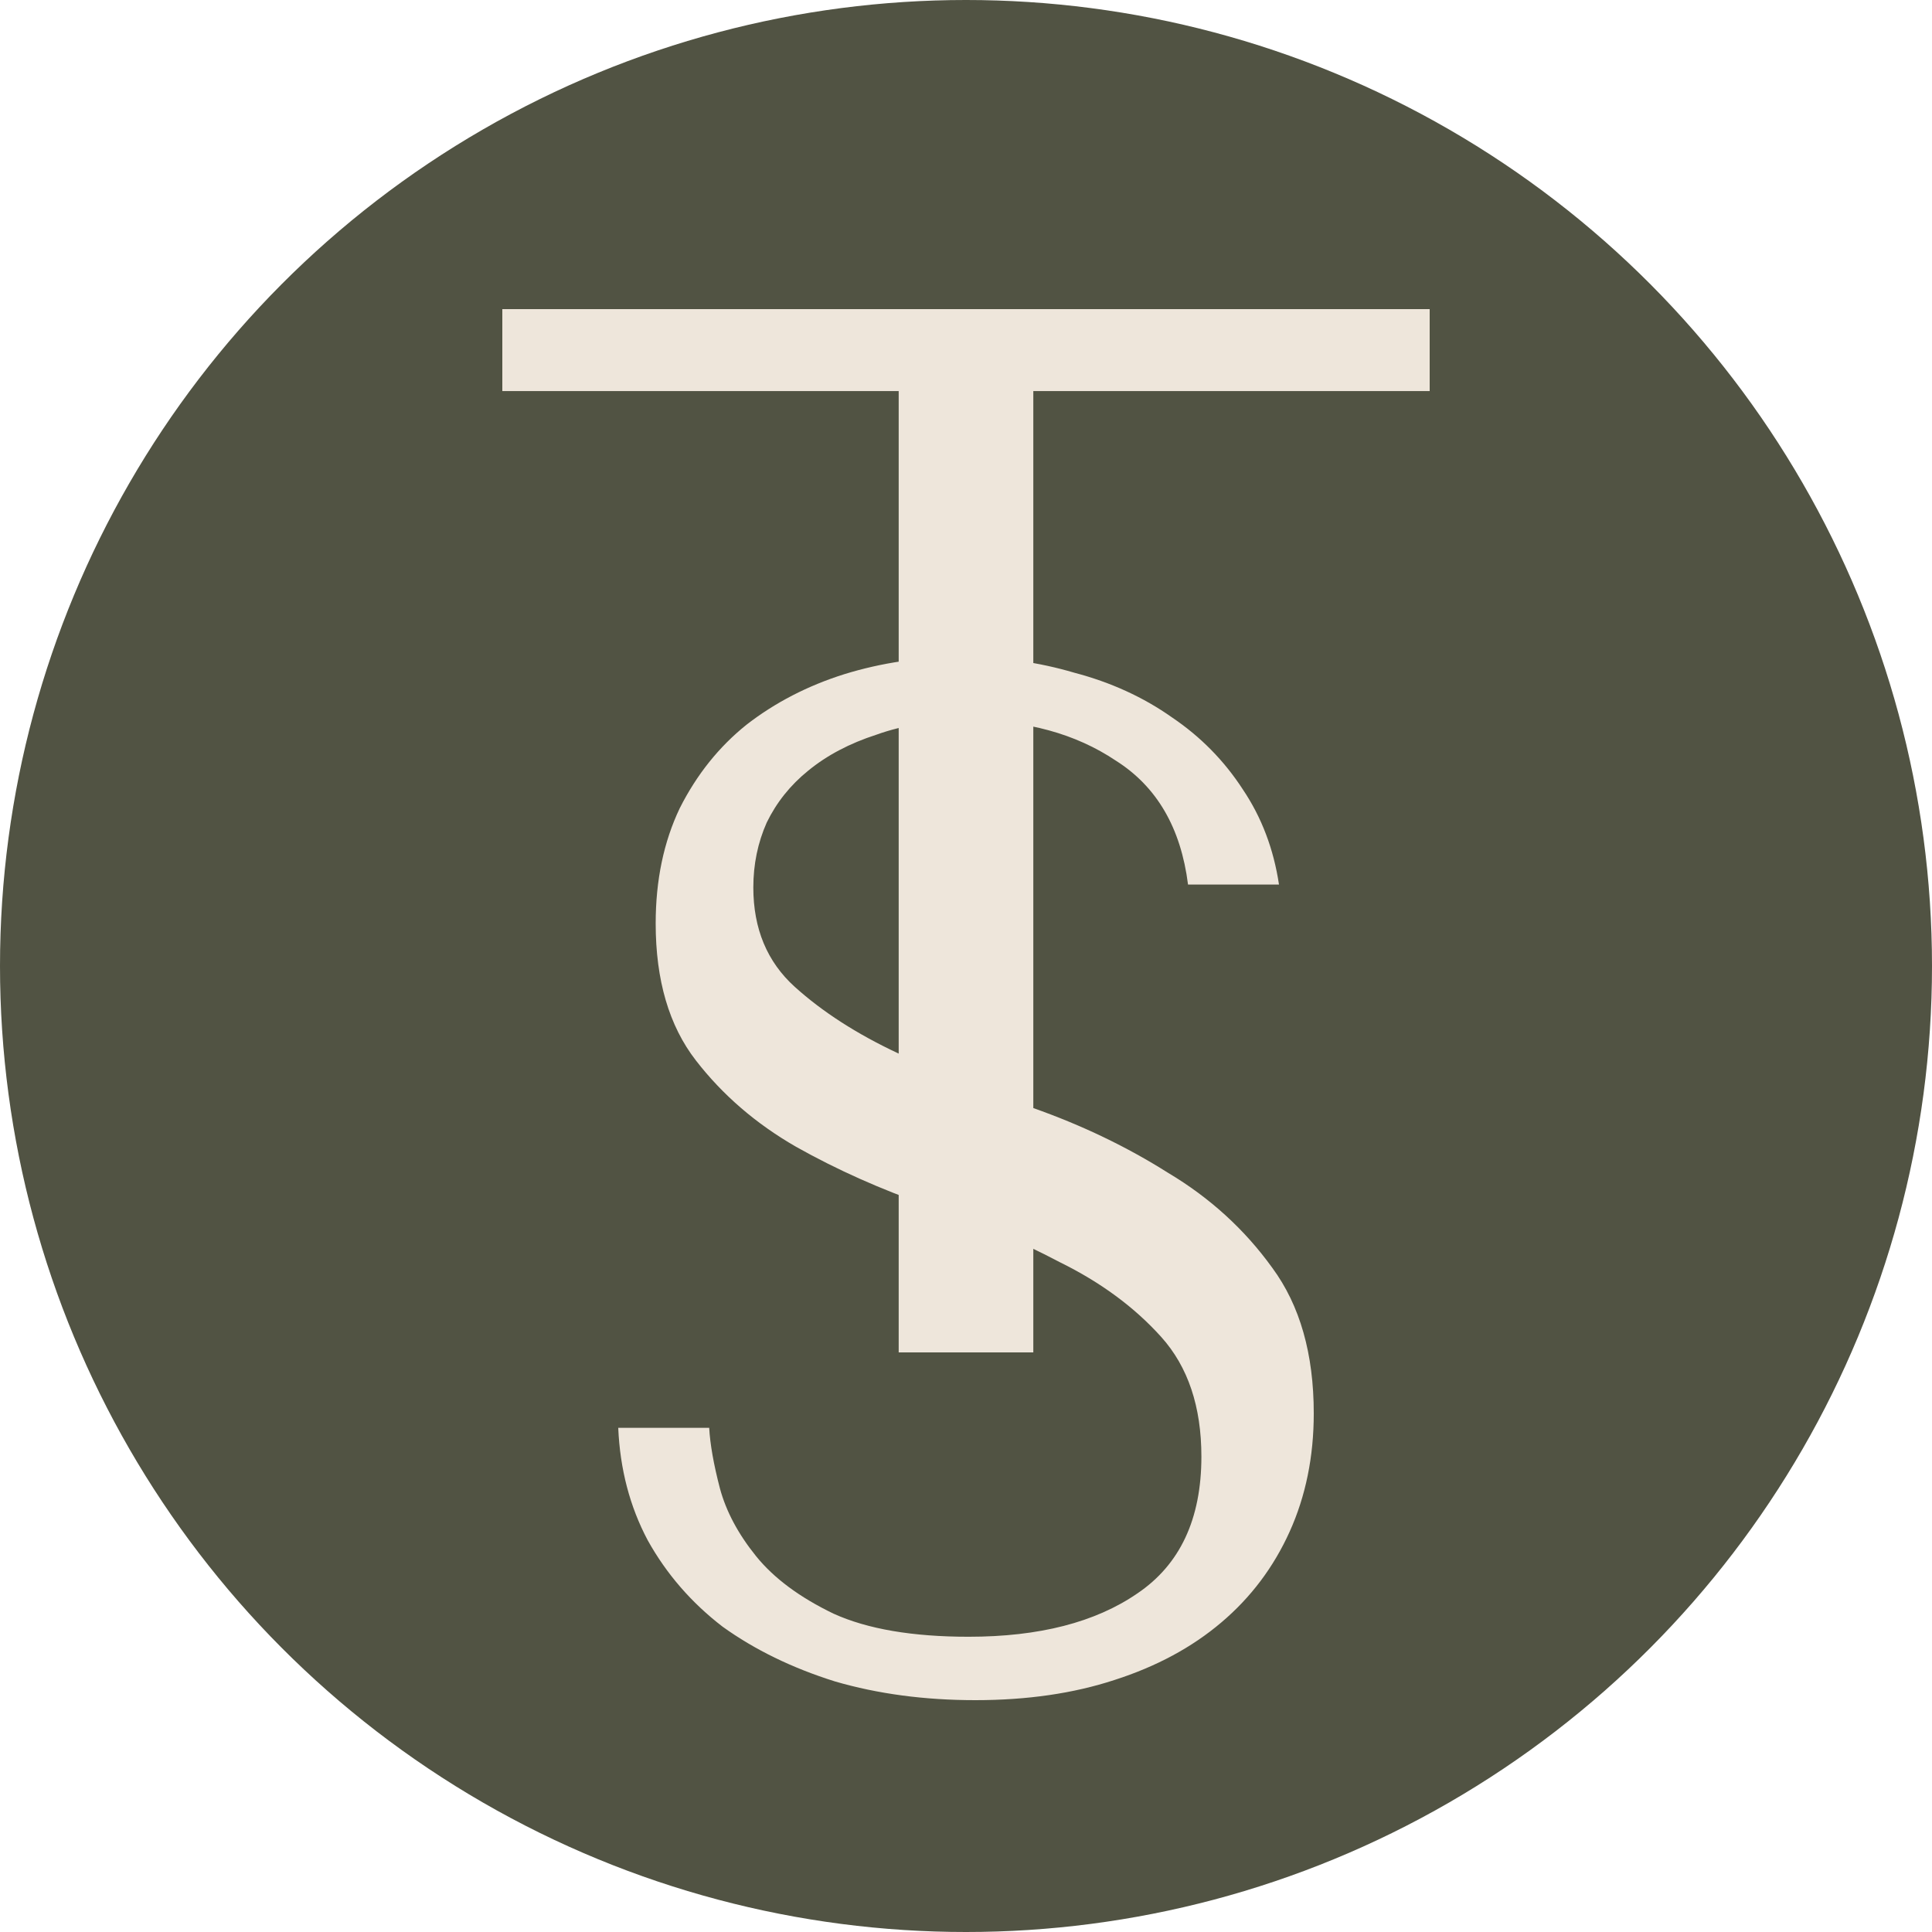
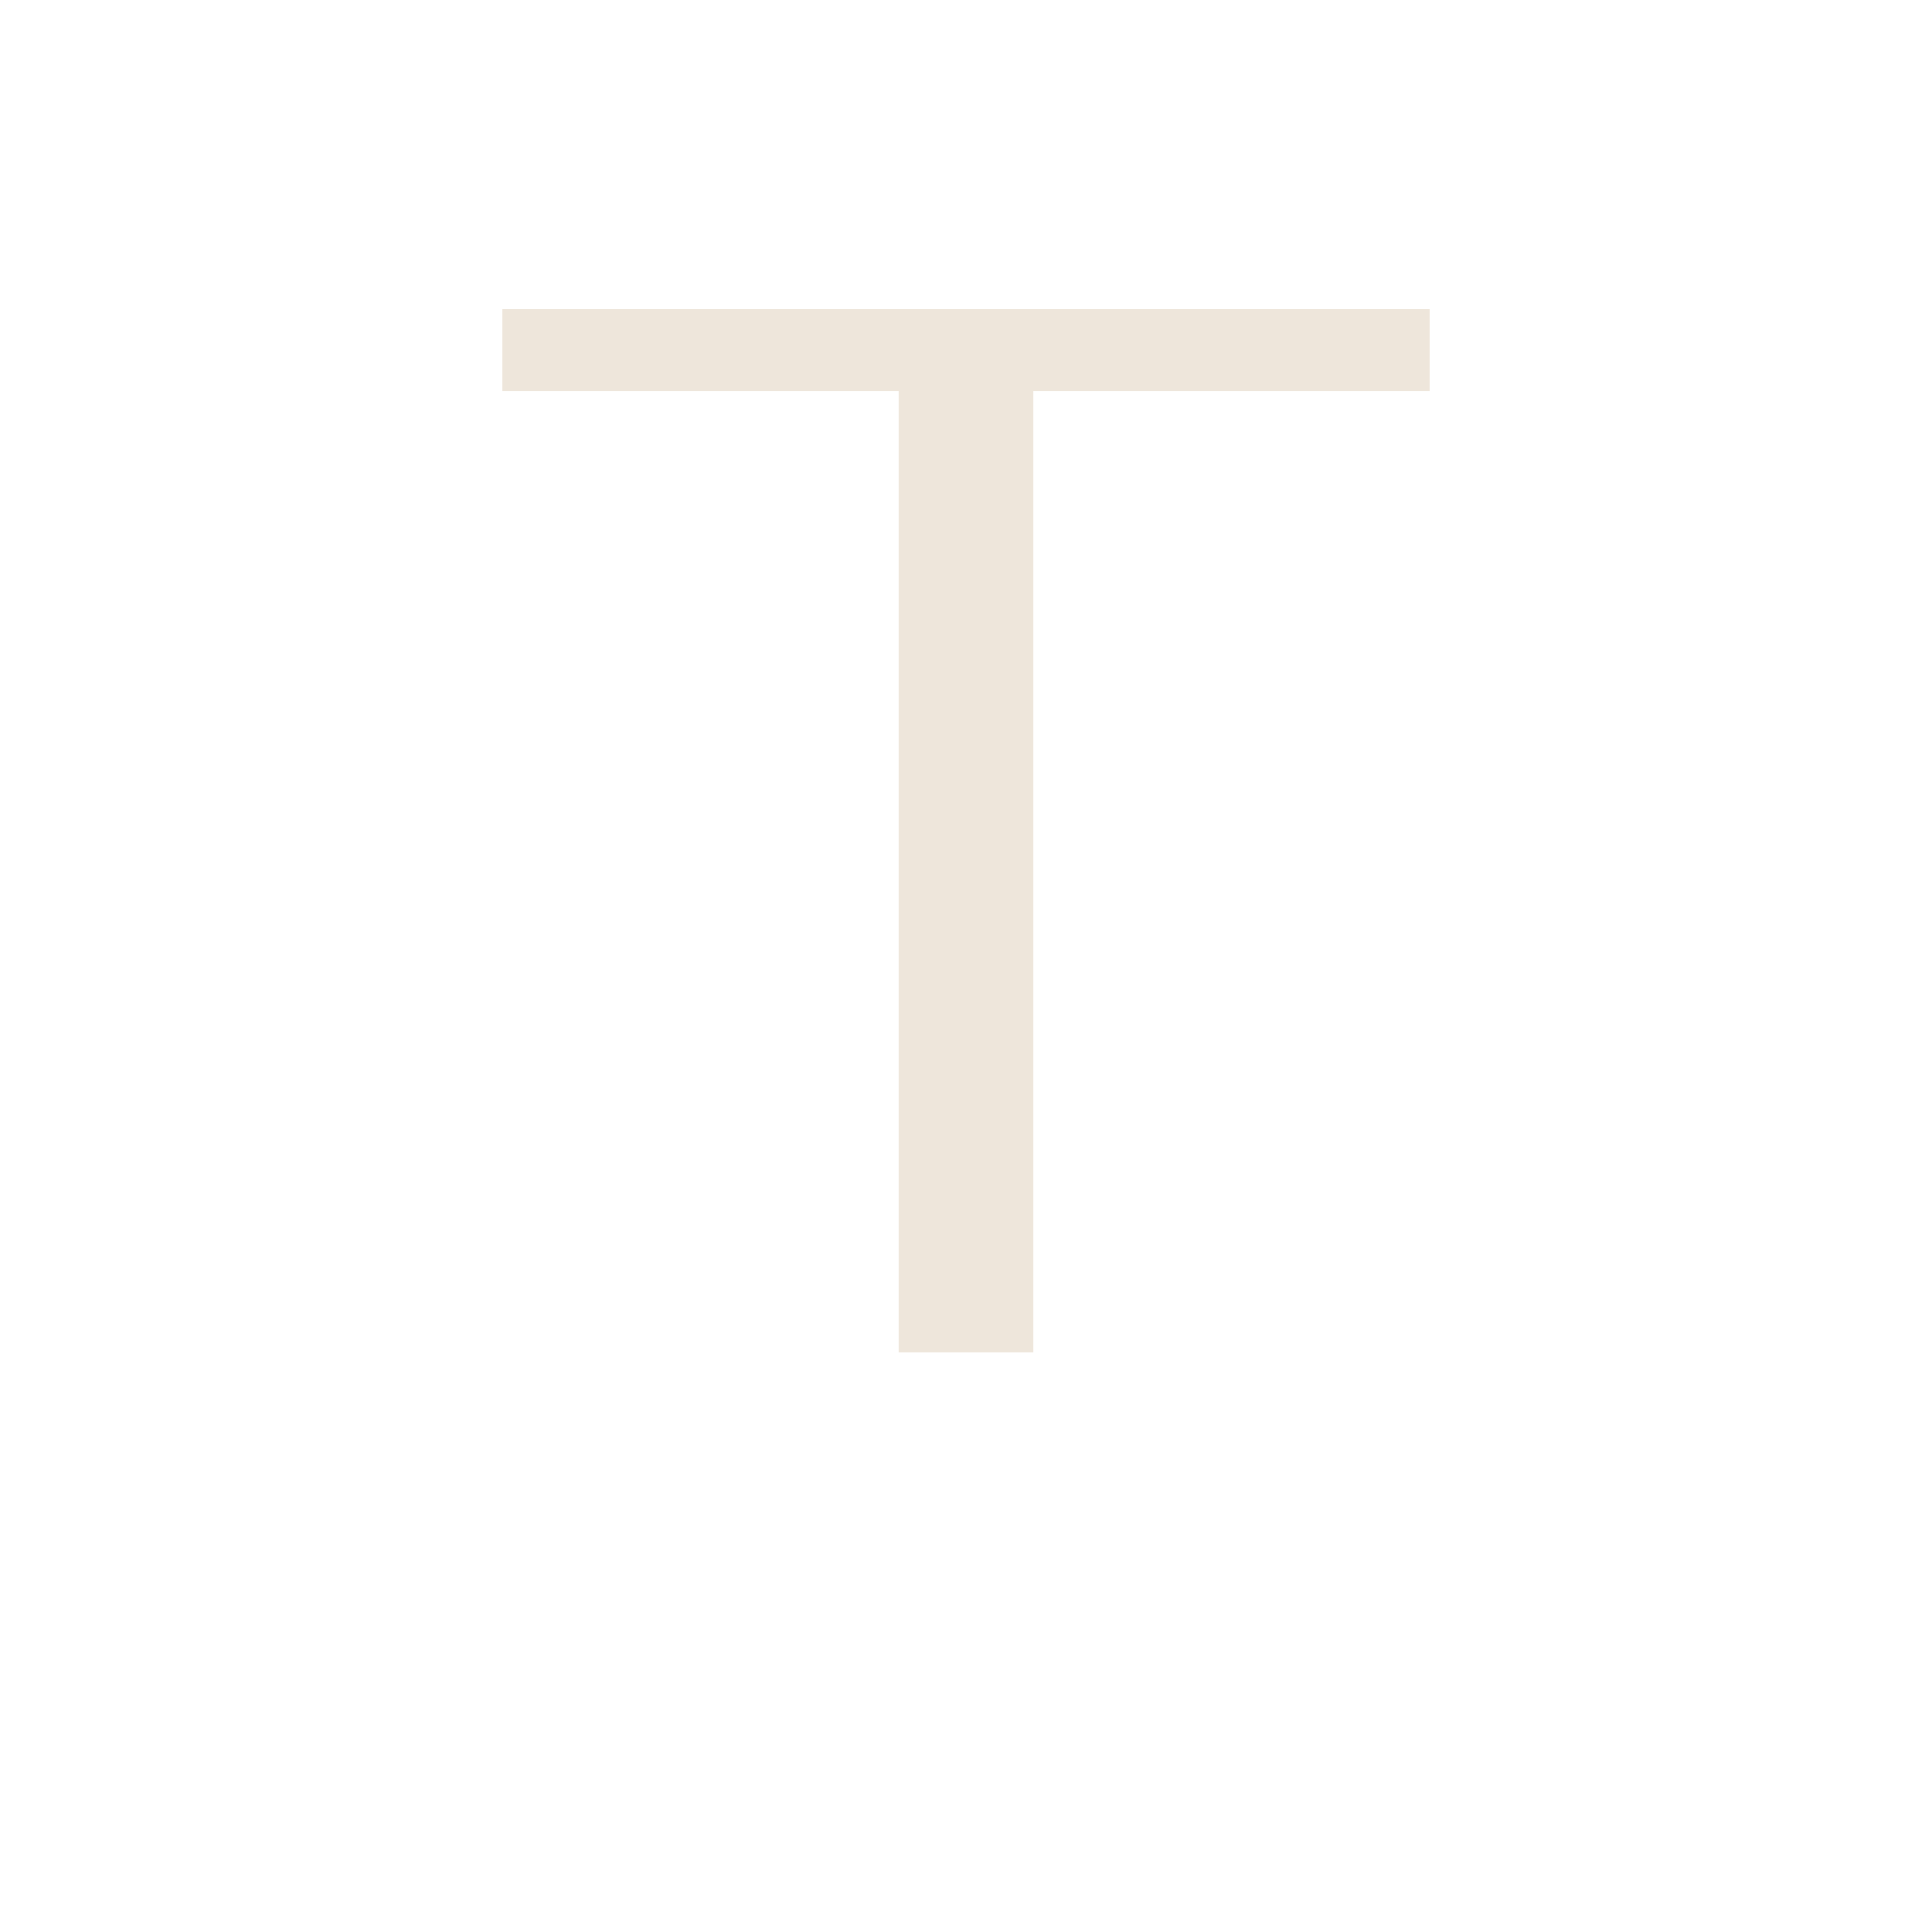
<svg xmlns="http://www.w3.org/2000/svg" width="50" height="50" viewBox="0 0 50 50" fill="none">
-   <circle cx="25" cy="25" r="25" fill="#515343" />
-   <path d="M16 36.952H18.354C18.377 37.374 18.469 37.896 18.631 38.518C18.792 39.115 19.104 39.699 19.565 40.271C20.027 40.843 20.696 41.34 21.573 41.762C22.45 42.16 23.615 42.359 25.069 42.359C26.892 42.359 28.346 41.986 29.431 41.24C30.538 40.495 31.092 39.313 31.092 37.697C31.092 36.405 30.746 35.373 30.054 34.602C29.361 33.831 28.485 33.185 27.423 32.663C26.385 32.116 25.254 31.631 24.031 31.209C22.808 30.786 21.665 30.276 20.604 29.68C19.565 29.083 18.7 28.337 18.008 27.442C17.315 26.547 16.969 25.366 16.969 23.899C16.969 22.78 17.177 21.786 17.592 20.916C18.031 20.046 18.608 19.325 19.323 18.753C20.061 18.181 20.904 17.746 21.85 17.448C22.819 17.149 23.835 17 24.896 17C25.912 17 26.881 17.137 27.804 17.41C28.75 17.659 29.592 18.044 30.331 18.566C31.069 19.064 31.681 19.685 32.165 20.431C32.65 21.152 32.962 21.972 33.1 22.892H30.746C30.561 21.425 29.939 20.356 28.877 19.685C27.838 18.989 26.569 18.641 25.069 18.641C24.169 18.641 23.373 18.765 22.681 19.014C21.988 19.238 21.4 19.548 20.915 19.946C20.454 20.319 20.096 20.767 19.842 21.289C19.611 21.811 19.496 22.37 19.496 22.967C19.496 24.036 19.854 24.894 20.569 25.54C21.285 26.186 22.173 26.758 23.235 27.256C24.319 27.753 25.485 28.225 26.731 28.673C28 29.12 29.165 29.68 30.227 30.351C31.311 30.997 32.212 31.818 32.927 32.812C33.642 33.782 34 35.037 34 36.579C34 37.697 33.792 38.717 33.377 39.637C32.962 40.557 32.373 41.34 31.611 41.986C30.85 42.633 29.927 43.13 28.842 43.478C27.781 43.826 26.581 44 25.242 44C23.927 44 22.715 43.838 21.608 43.515C20.5 43.167 19.531 42.695 18.7 42.098C17.892 41.477 17.246 40.731 16.762 39.861C16.3 38.99 16.046 38.021 16 36.952Z" fill="#EEE6DB" />
  <path d="M26.742 35H23.258V10.121H13V8H37V10.121H26.742V35Z" fill="#EEE6DB" />
</svg>